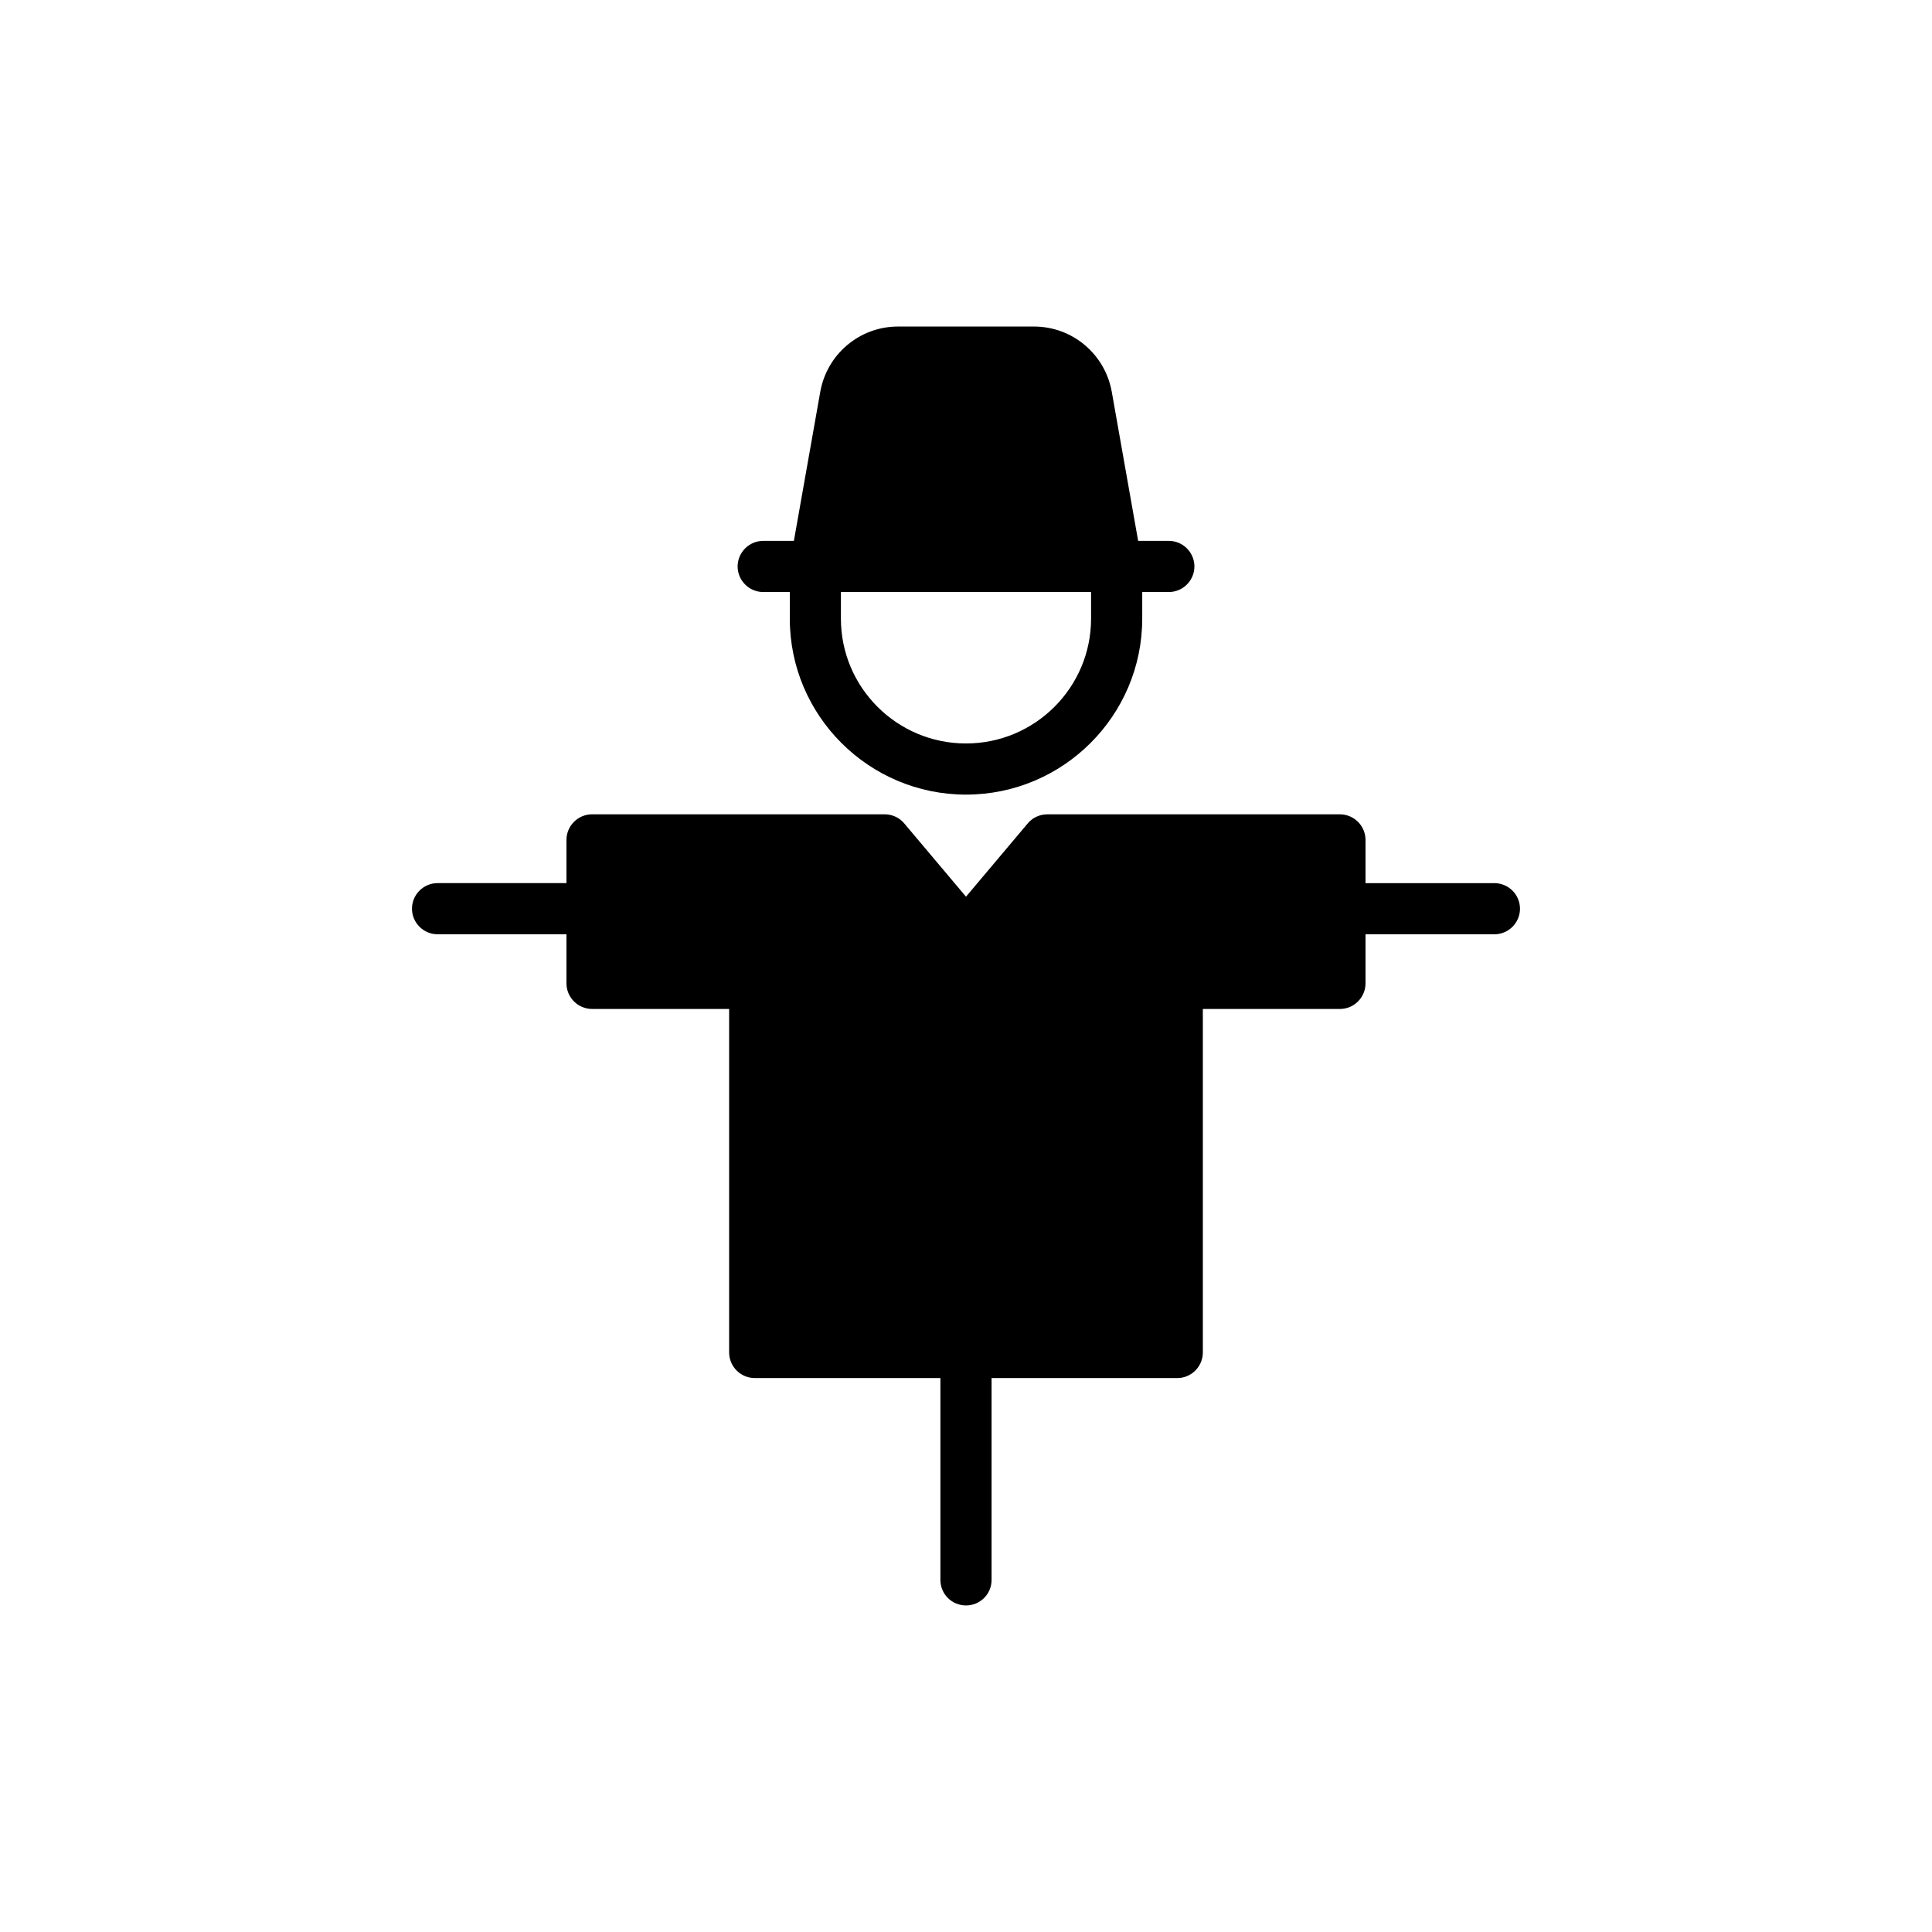
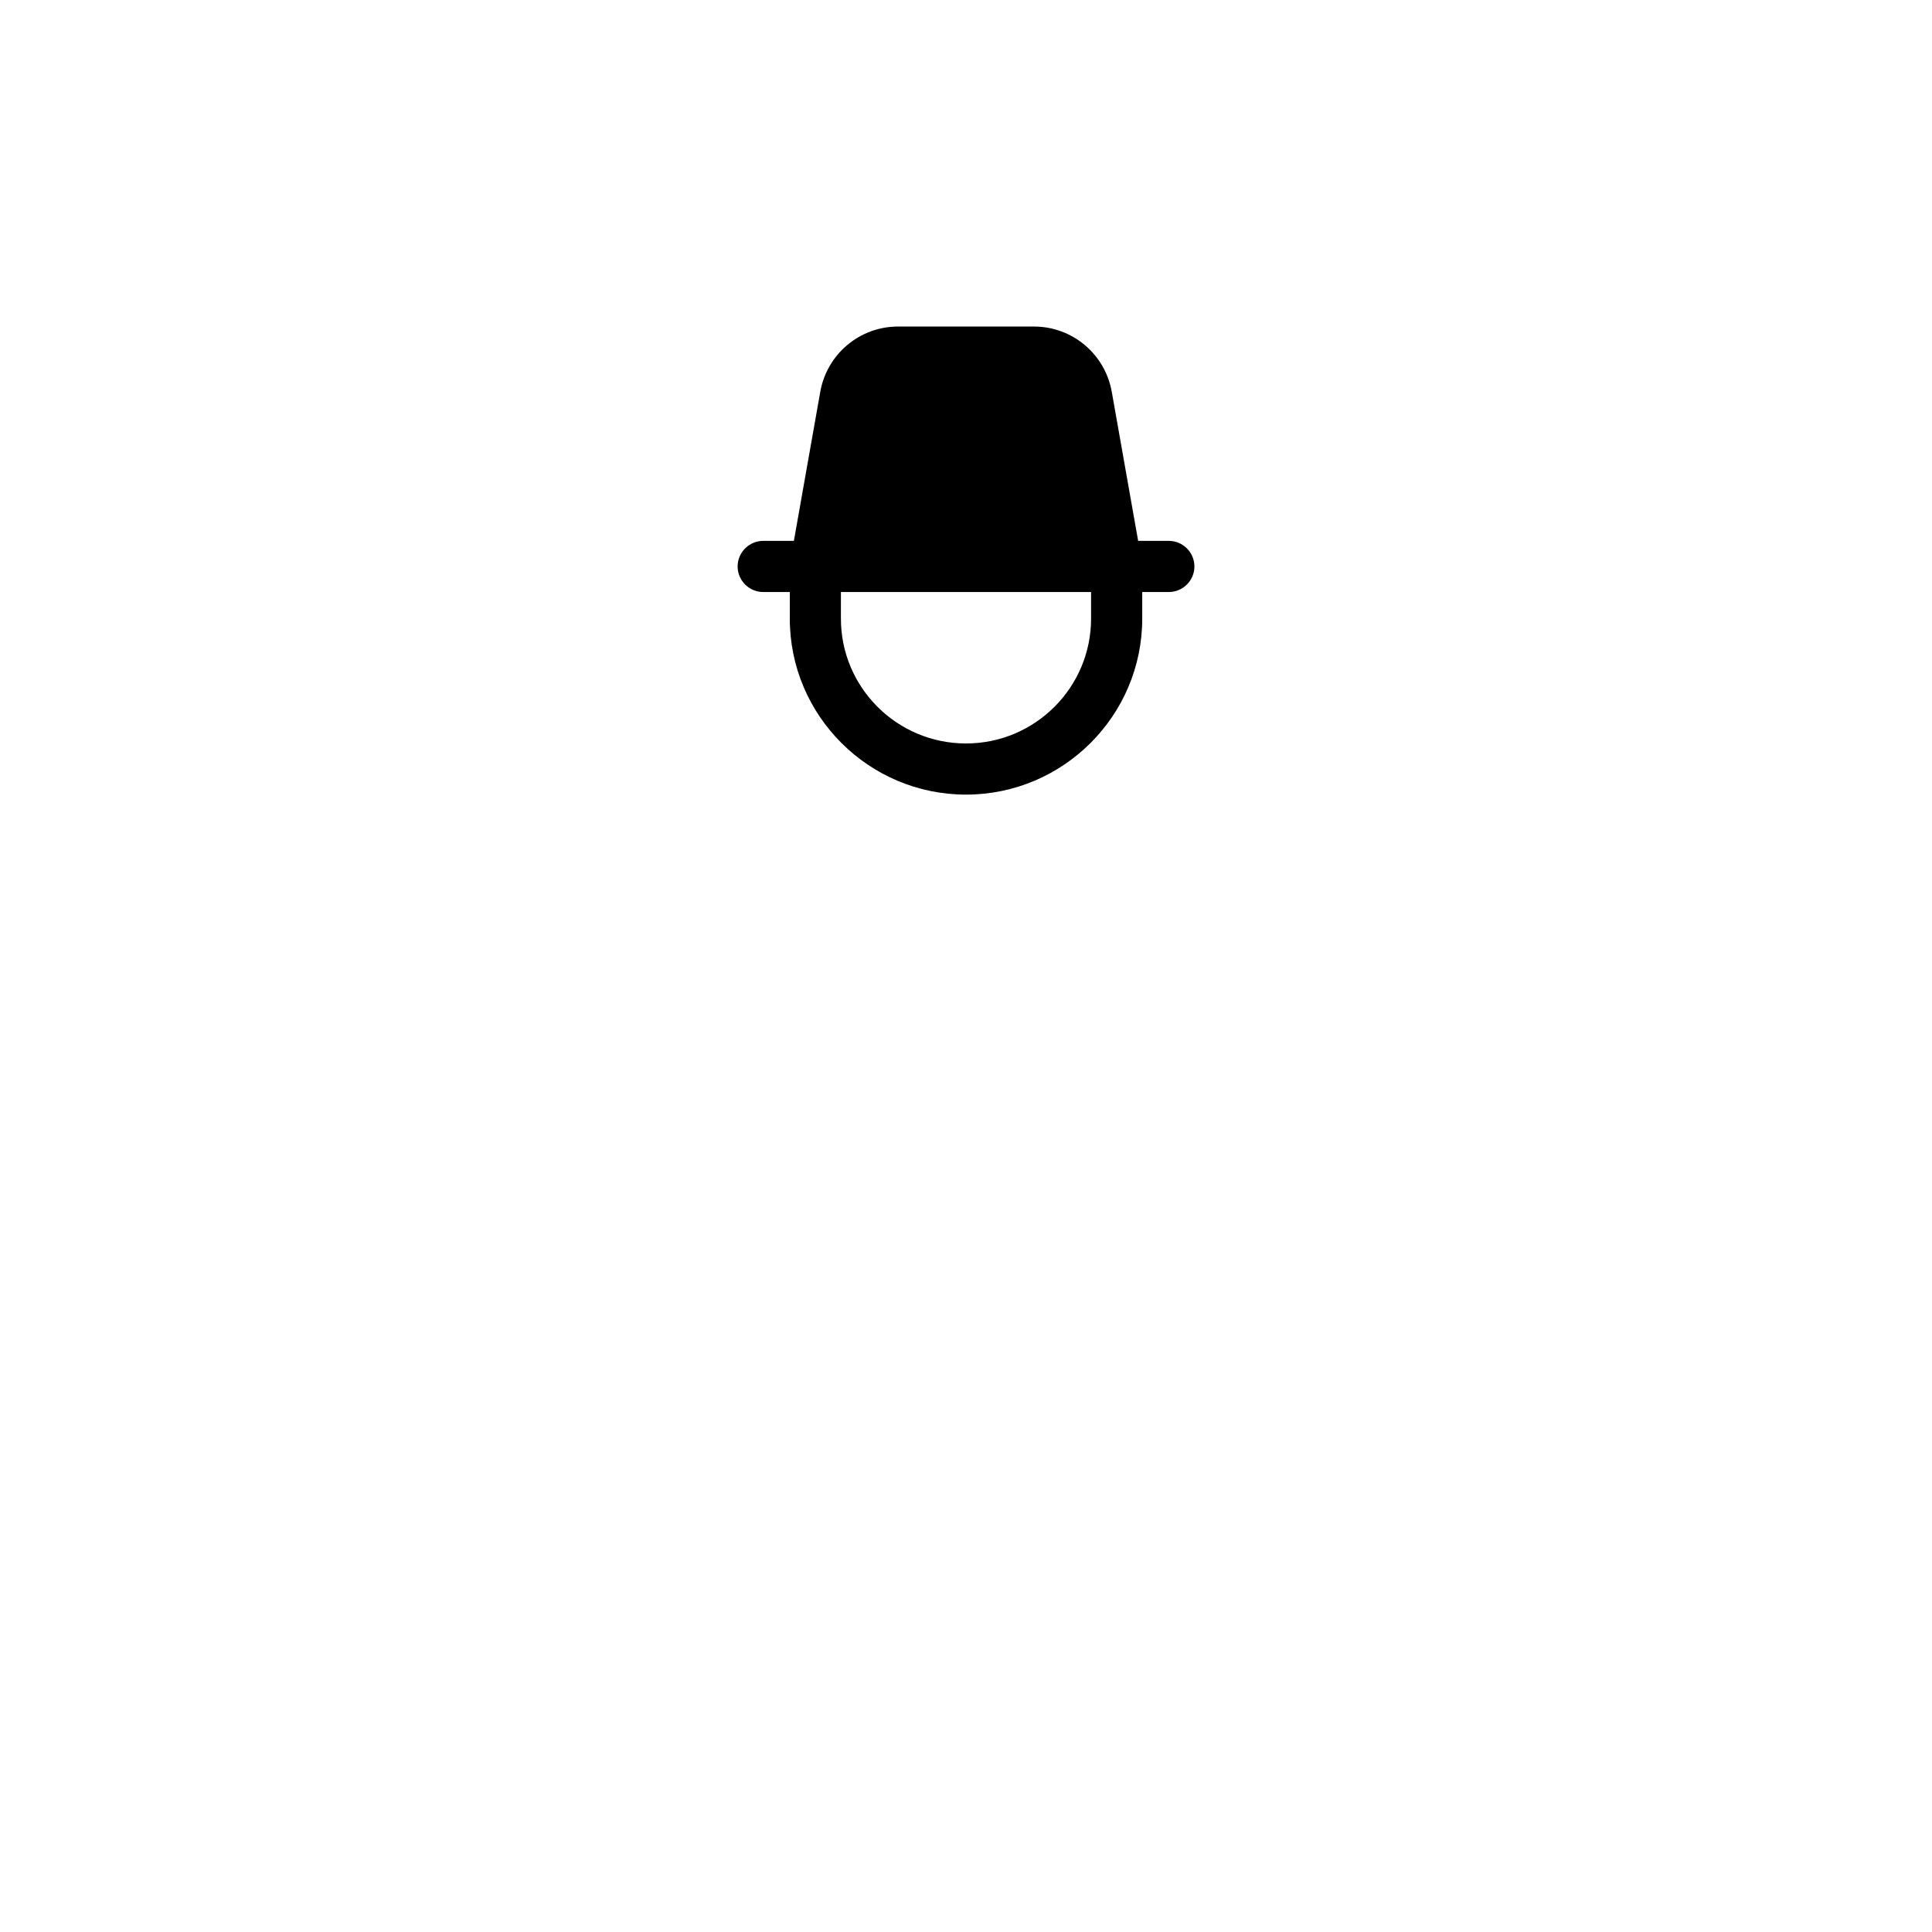
<svg xmlns="http://www.w3.org/2000/svg" fill="#000000" width="800px" height="800px" version="1.1" viewBox="144 144 512 512">
  <g>
-     <path d="m400 569.46c3.727 0 6.777-2.981 6.777-6.777v-53.48h49.211c3.727 0 6.777-3.051 6.777-6.777v-91.039h36.332c3.727 0 6.777-3.051 6.777-6.777v-13.016h34.164c3.727 0 6.777-3.051 6.777-6.777 0-3.727-3.051-6.777-6.777-6.777h-34.164v-11.457c0-3.727-3.051-6.777-6.777-6.777h-77.547c-2.035 0-3.934 0.883-5.219 2.441l-16.332 19.383-16.336-19.387c-1.289-1.559-3.188-2.441-5.219-2.441h-77.547c-3.727 0-6.777 3.051-6.777 6.777v11.457h-34.164c-3.727 0-6.777 3.051-6.777 6.777s3.051 6.777 6.777 6.777h34.164v13.016c0 3.727 3.051 6.777 6.777 6.777h36.332v91.035c0 3.727 3.051 6.777 6.777 6.777h49.211v53.48c0 3.801 3.051 6.785 6.781 6.785z" />
    <path d="m400 354.58c25.758 0 46.703-20.945 46.703-46.637v-7.051h7.051c3.727 0 6.777-3.051 6.777-6.777 0-3.727-3.051-6.777-6.777-6.777h-8.133l-6.981-39.449c-1.762-10.031-10.438-17.352-20.605-17.352h-36.062c-10.168 0-18.844 7.32-20.605 17.352l-6.981 39.449h-8.133c-3.727 0-6.777 3.051-6.777 6.777 0 3.727 3.051 6.777 6.777 6.777h7.051v7.051c-0.012 25.691 20.934 46.637 46.695 46.637zm-33.148-53.684h66.293v7.051c0 18.234-14.844 33.078-33.148 33.078-18.301 0-33.148-14.844-33.148-33.078z" />
  </g>
</svg>